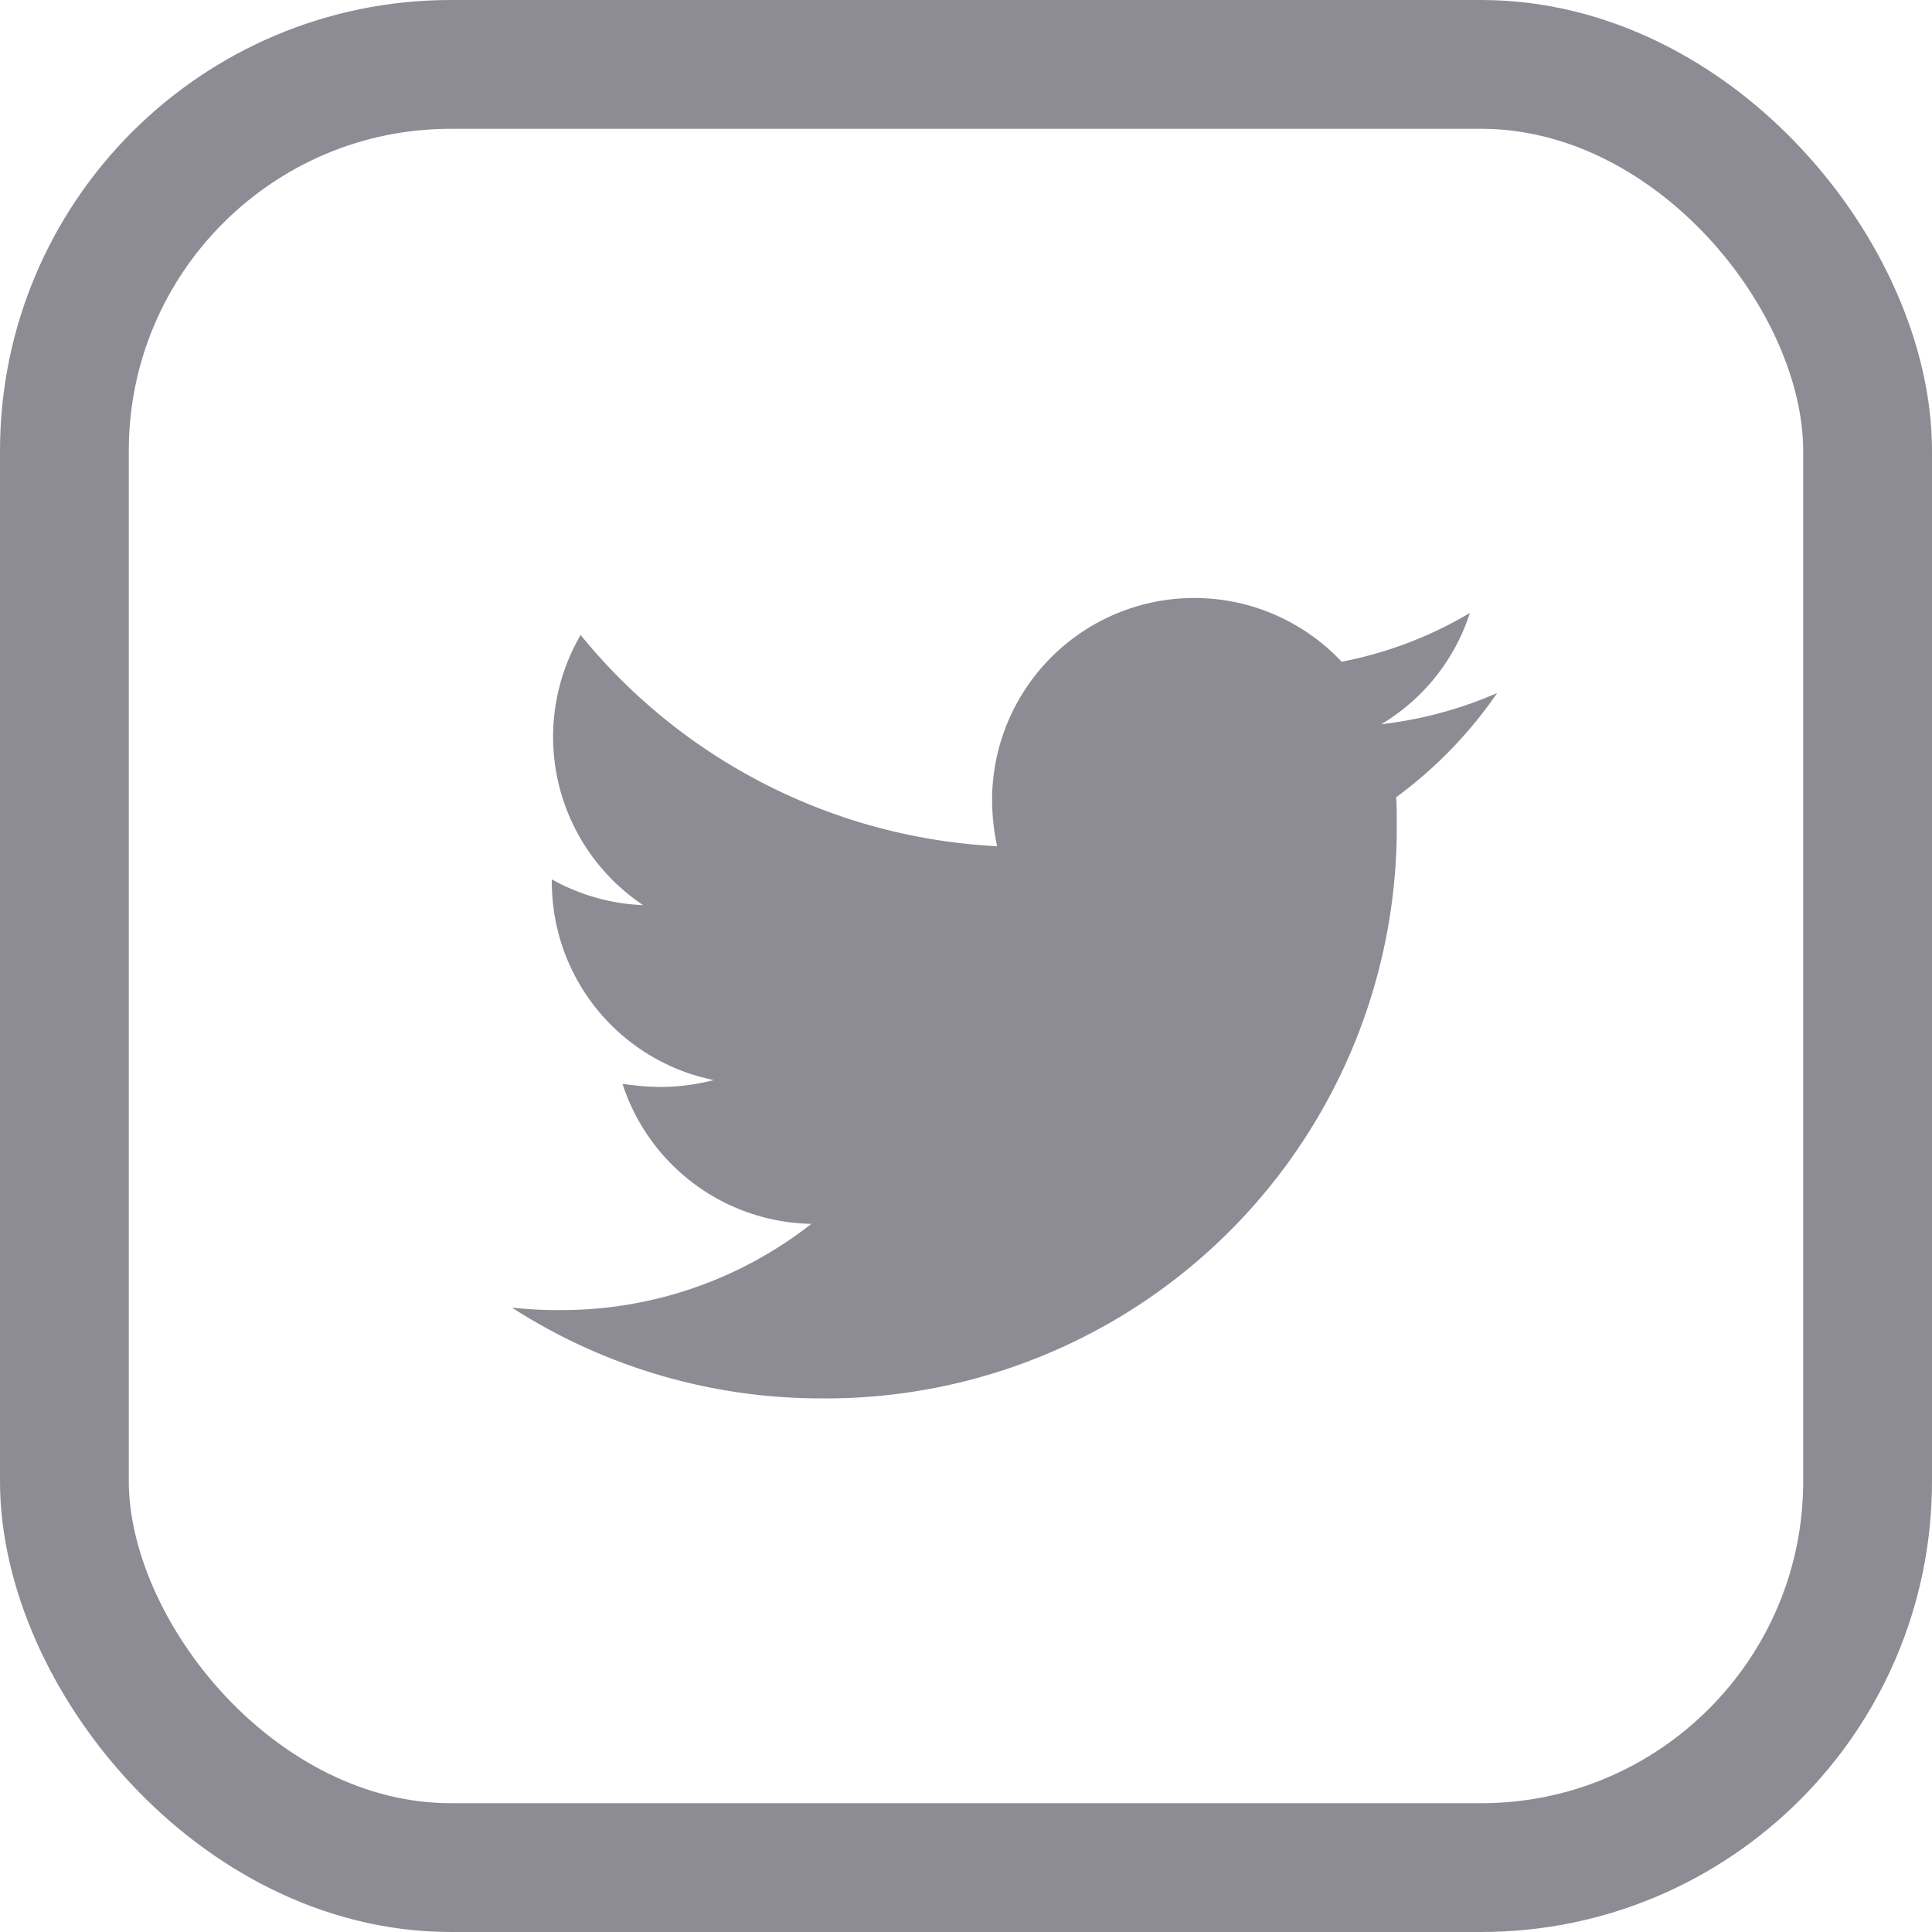
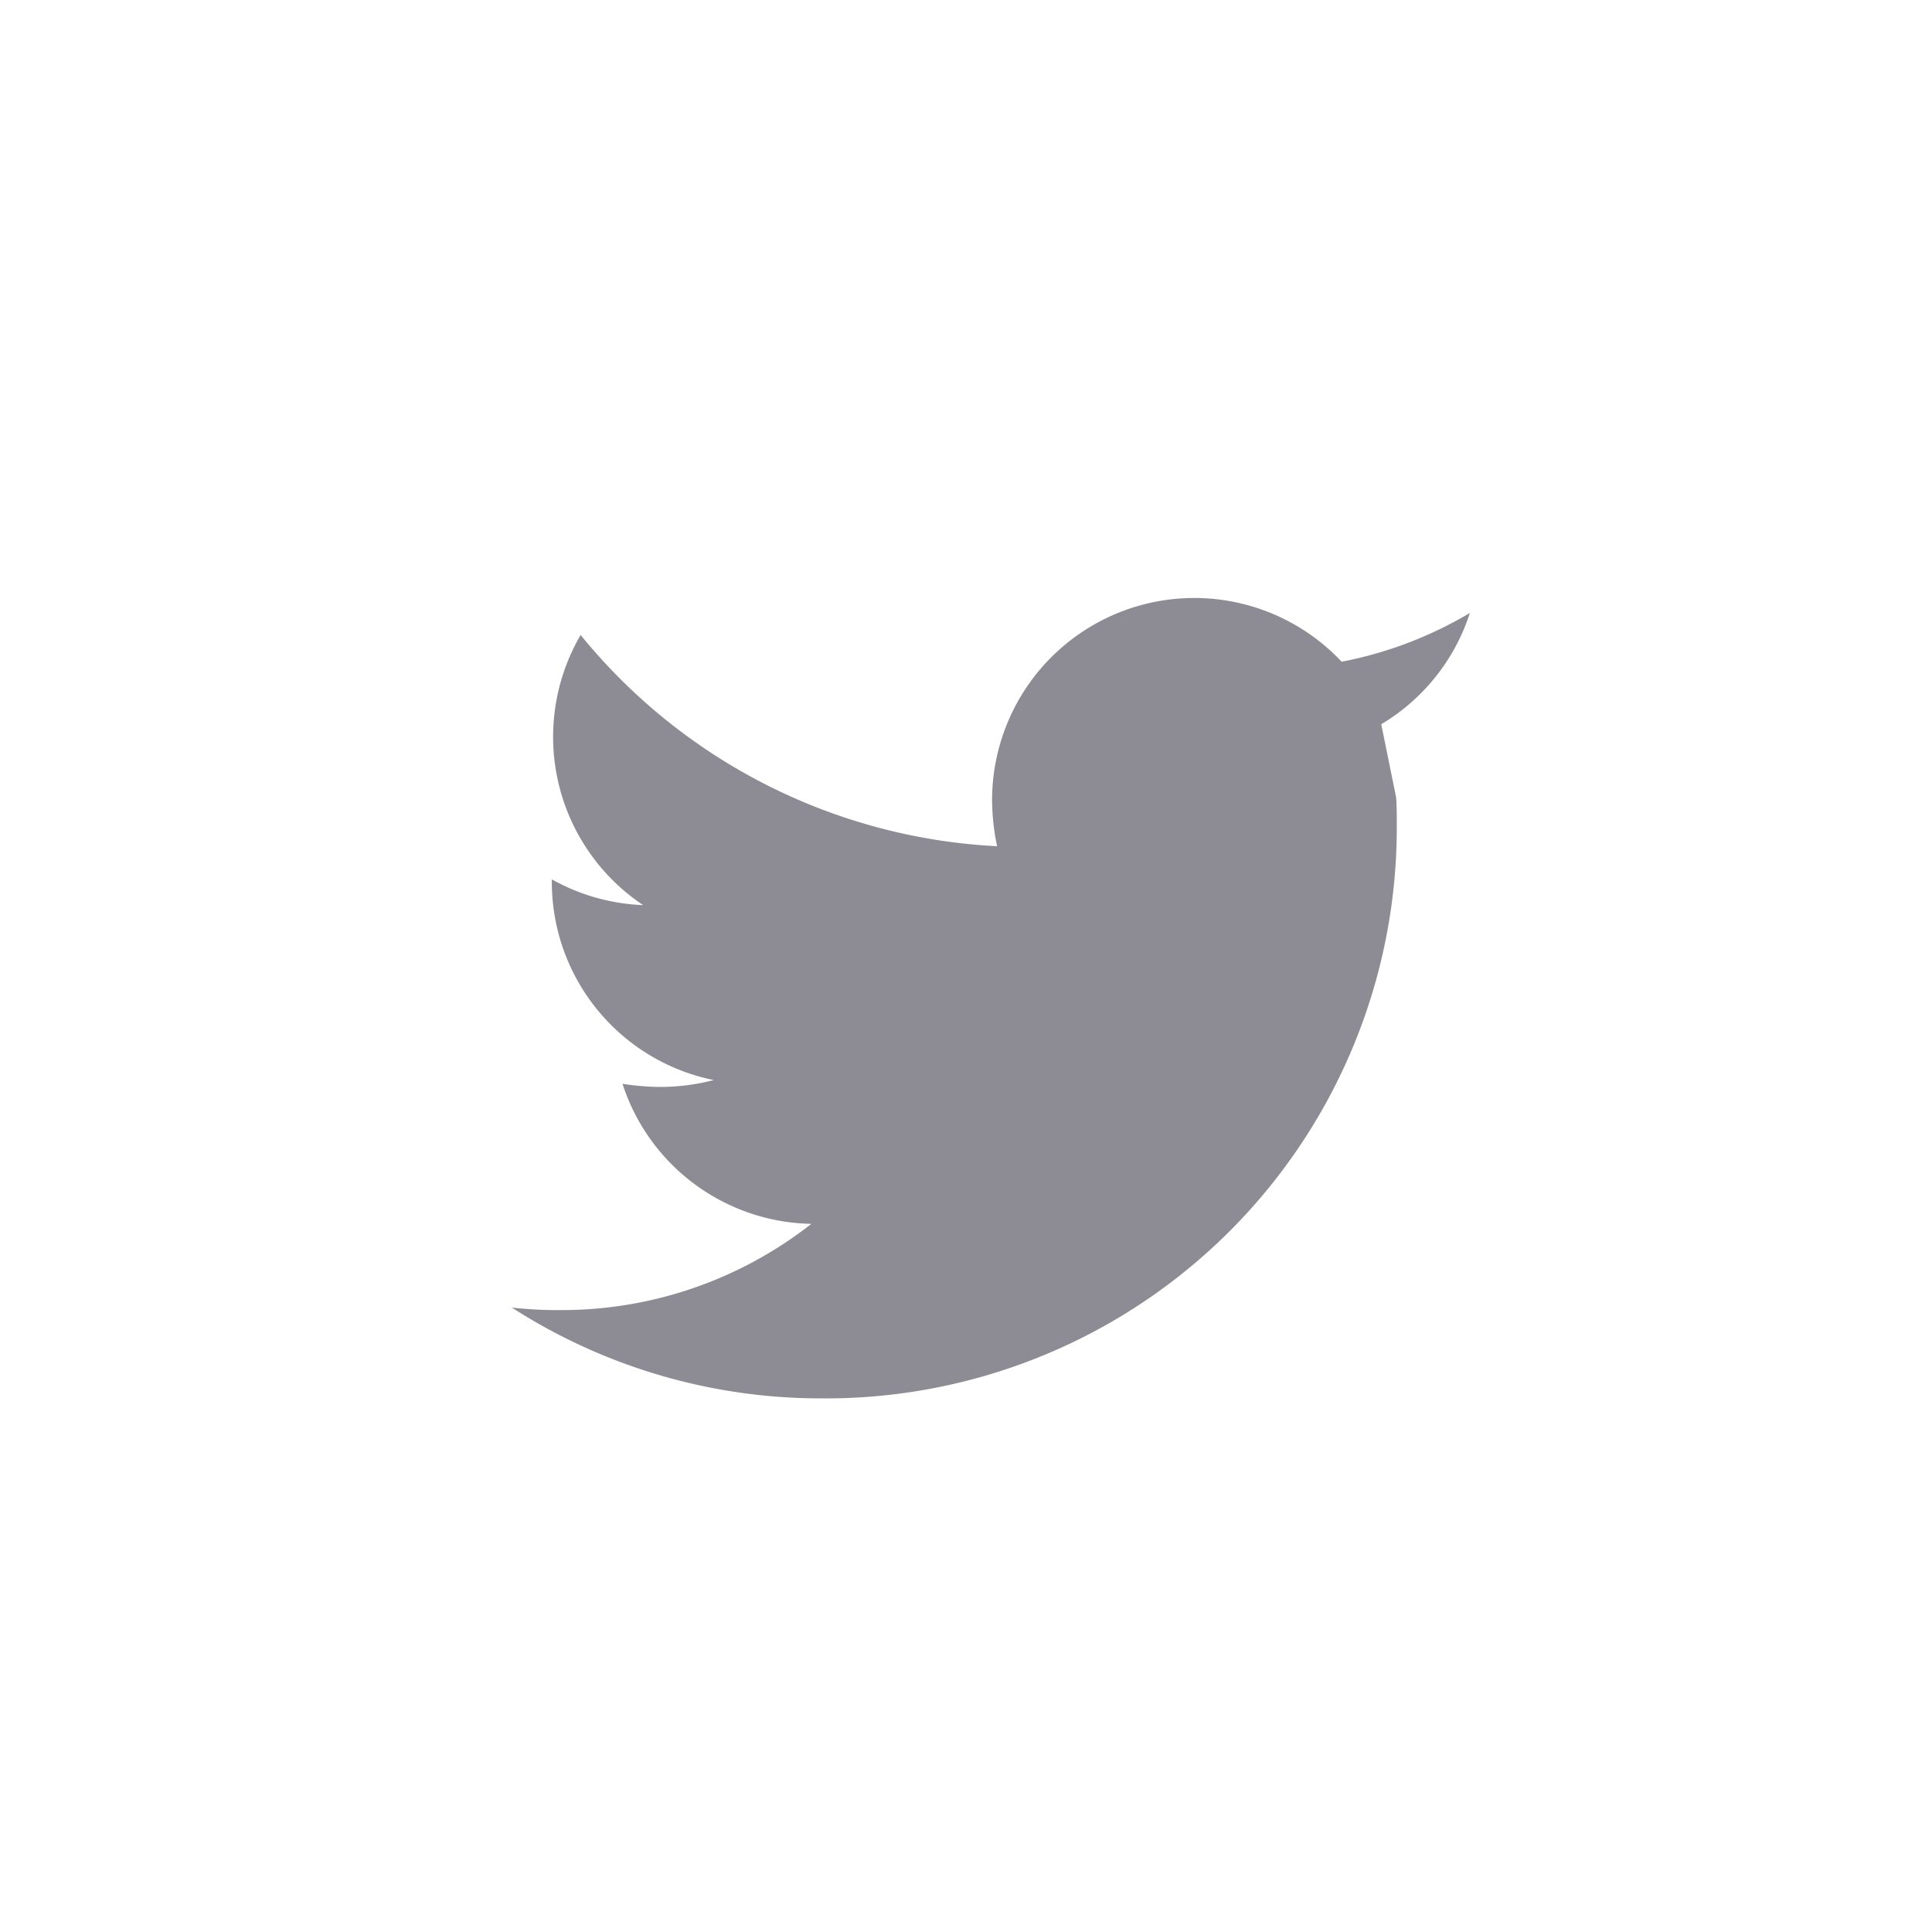
<svg xmlns="http://www.w3.org/2000/svg" width="30" height="30">
  <g style="stroke:#8d8c95;stroke-width:2px;fill:none">
-     <rect width="30" height="30" rx="7" style="stroke:none" />
-     <rect x="1" y="1" width="28" height="28" rx="6" style="fill:none" />
-   </g>
-   <path d="M13.731 6.478c.01.136.01.272.01.408a8.863 8.863 0 0 1-8.925 8.924A8.864 8.864 0 0 1 0 14.4a6.489 6.489 0 0 0 .757.039A6.282 6.282 0 0 0 4.651 13.1a3.142 3.142 0 0 1-2.933-2.175 3.955 3.955 0 0 0 .592.049 3.317 3.317 0 0 0 .825-.107A3.137 3.137 0 0 1 .621 7.789v-.038a3.159 3.159 0 0 0 1.418.4 3.141 3.141 0 0 1-.971-4.195 8.915 8.915 0 0 0 6.467 3.28 3.541 3.541 0 0 1-.078-.719 3.14 3.14 0 0 1 5.428-2.146 6.175 6.175 0 0 0 1.991-.757A3.128 3.128 0 0 1 13.5 5.342a6.288 6.288 0 0 0 1.8-.485 6.742 6.742 0 0 1-1.573 1.622z" transform="translate(7.948 5.904)" style="fill:#8d8c95" />
+     </g>
+   <path d="M13.731 6.478c.01.136.01.272.01.408a8.863 8.863 0 0 1-8.925 8.924A8.864 8.864 0 0 1 0 14.4a6.489 6.489 0 0 0 .757.039A6.282 6.282 0 0 0 4.651 13.1a3.142 3.142 0 0 1-2.933-2.175 3.955 3.955 0 0 0 .592.049 3.317 3.317 0 0 0 .825-.107A3.137 3.137 0 0 1 .621 7.789v-.038a3.159 3.159 0 0 0 1.418.4 3.141 3.141 0 0 1-.971-4.195 8.915 8.915 0 0 0 6.467 3.28 3.541 3.541 0 0 1-.078-.719 3.14 3.14 0 0 1 5.428-2.146 6.175 6.175 0 0 0 1.991-.757A3.128 3.128 0 0 1 13.5 5.342z" transform="translate(7.948 5.904)" style="fill:#8d8c95" />
</svg>